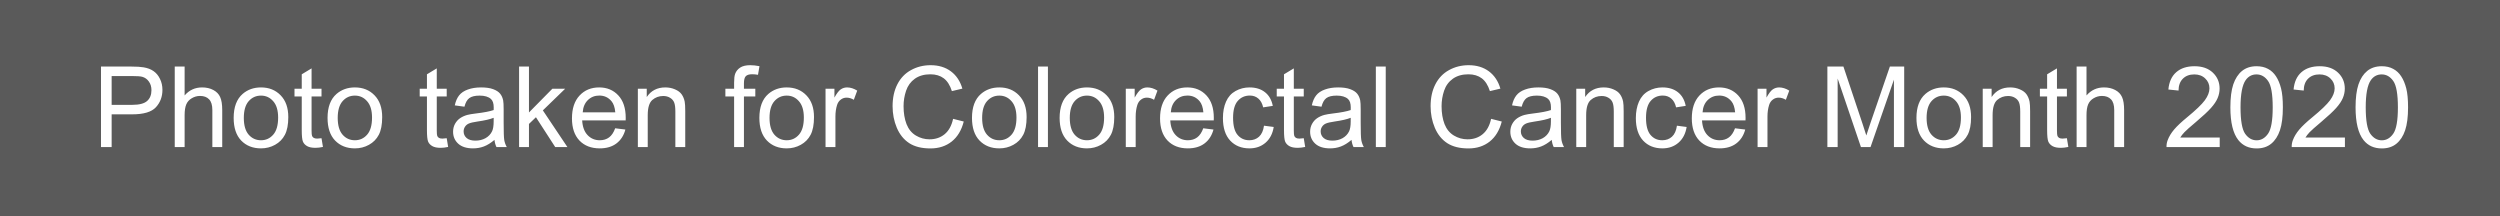
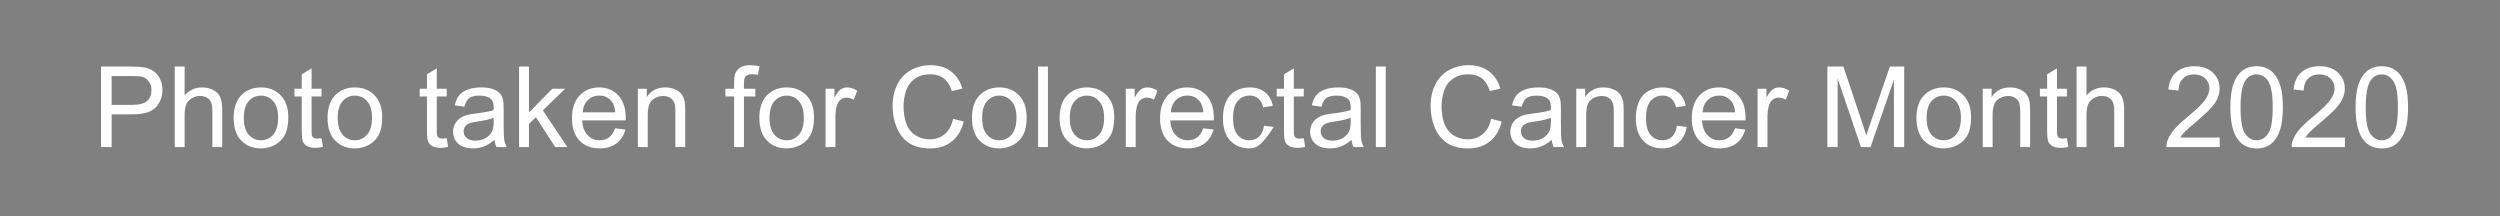
<svg xmlns="http://www.w3.org/2000/svg" width="289" height="25" viewBox="0 0 289 25" fill="none">
  <rect x="0" y="0" width="289" height="25" fill="#808080" stroke="none" />
-   <rect width="289" height="25" fill="black" fill-opacity="0.3" />
-   <path d="M11.675 17V7.694H15.185C15.803 7.694 16.275 7.724 16.601 7.783C17.058 7.859 17.441 8.005 17.75 8.221C18.058 8.433 18.306 8.731 18.492 9.116C18.683 9.501 18.778 9.924 18.778 10.386C18.778 11.177 18.526 11.848 18.023 12.398C17.519 12.944 16.609 13.217 15.293 13.217H12.906V17H11.675ZM12.906 12.119H15.312C16.108 12.119 16.672 11.97 17.007 11.674C17.341 11.378 17.508 10.961 17.508 10.424C17.508 10.034 17.409 9.702 17.21 9.427C17.015 9.148 16.757 8.964 16.436 8.875C16.228 8.82 15.845 8.792 15.287 8.792H12.906V12.119ZM20.2 17V7.694H21.342V11.033C21.875 10.415 22.548 10.106 23.361 10.106C23.86 10.106 24.294 10.206 24.662 10.405C25.03 10.599 25.293 10.87 25.449 11.217C25.61 11.564 25.69 12.068 25.69 12.728V17H24.548V12.728C24.548 12.157 24.423 11.742 24.173 11.484C23.928 11.222 23.579 11.09 23.126 11.09C22.787 11.09 22.468 11.179 22.168 11.357C21.871 11.53 21.66 11.767 21.533 12.068C21.406 12.368 21.342 12.783 21.342 13.312V17H20.2ZM27.011 13.629C27.011 12.381 27.358 11.456 28.052 10.855C28.631 10.356 29.338 10.106 30.172 10.106C31.099 10.106 31.856 10.411 32.444 11.021C33.033 11.626 33.327 12.463 33.327 13.534C33.327 14.402 33.196 15.085 32.933 15.585C32.675 16.08 32.296 16.465 31.797 16.74C31.302 17.015 30.76 17.152 30.172 17.152C29.228 17.152 28.464 16.85 27.88 16.245C27.301 15.639 27.011 14.768 27.011 13.629ZM28.185 13.629C28.185 14.493 28.373 15.14 28.75 15.572C29.127 15.999 29.601 16.213 30.172 16.213C30.739 16.213 31.211 15.997 31.587 15.565C31.964 15.134 32.152 14.476 32.152 13.591C32.152 12.758 31.962 12.127 31.581 11.7C31.204 11.268 30.735 11.052 30.172 11.052C29.601 11.052 29.127 11.266 28.75 11.693C28.373 12.121 28.185 12.766 28.185 13.629ZM37.167 15.978L37.332 16.987C37.01 17.055 36.723 17.089 36.469 17.089C36.054 17.089 35.732 17.023 35.504 16.892C35.275 16.761 35.115 16.59 35.022 16.378C34.928 16.162 34.882 15.711 34.882 15.026V11.148H34.044V10.259H34.882V8.589L36.018 7.904V10.259H37.167V11.148H36.018V15.089C36.018 15.415 36.037 15.625 36.075 15.718C36.117 15.811 36.183 15.885 36.272 15.94C36.365 15.995 36.496 16.023 36.666 16.023C36.792 16.023 36.96 16.008 37.167 15.978ZM37.865 13.629C37.865 12.381 38.212 11.456 38.906 10.855C39.486 10.356 40.193 10.106 41.026 10.106C41.953 10.106 42.711 10.411 43.299 11.021C43.887 11.626 44.181 12.463 44.181 13.534C44.181 14.402 44.05 15.085 43.788 15.585C43.529 16.08 43.151 16.465 42.651 16.74C42.156 17.015 41.615 17.152 41.026 17.152C40.083 17.152 39.319 16.85 38.735 16.245C38.155 15.639 37.865 14.768 37.865 13.629ZM39.04 13.629C39.04 14.493 39.228 15.14 39.605 15.572C39.981 15.999 40.455 16.213 41.026 16.213C41.593 16.213 42.065 15.997 42.442 15.565C42.819 15.134 43.007 14.476 43.007 13.591C43.007 12.758 42.816 12.127 42.435 11.7C42.059 11.268 41.589 11.052 41.026 11.052C40.455 11.052 39.981 11.266 39.605 11.693C39.228 12.121 39.04 12.766 39.04 13.629ZM51.64 15.978L51.805 16.987C51.483 17.055 51.195 17.089 50.941 17.089C50.527 17.089 50.205 17.023 49.977 16.892C49.748 16.761 49.587 16.59 49.494 16.378C49.401 16.162 49.355 15.711 49.355 15.026V11.148H48.517V10.259H49.355V8.589L50.491 7.904V10.259H51.64V11.148H50.491V15.089C50.491 15.415 50.51 15.625 50.548 15.718C50.59 15.811 50.656 15.885 50.745 15.94C50.838 15.995 50.969 16.023 51.138 16.023C51.265 16.023 51.432 16.008 51.64 15.978ZM57.162 16.169C56.739 16.528 56.331 16.782 55.937 16.93C55.548 17.078 55.129 17.152 54.68 17.152C53.94 17.152 53.37 16.973 52.973 16.613C52.575 16.249 52.376 15.786 52.376 15.223C52.376 14.893 52.45 14.592 52.598 14.321C52.751 14.046 52.947 13.826 53.188 13.661C53.434 13.496 53.709 13.371 54.014 13.287C54.238 13.227 54.577 13.17 55.029 13.115C55.952 13.005 56.631 12.874 57.067 12.722C57.071 12.565 57.073 12.466 57.073 12.423C57.073 11.958 56.965 11.63 56.749 11.44C56.458 11.181 56.024 11.052 55.448 11.052C54.911 11.052 54.513 11.148 54.255 11.338C54.001 11.524 53.813 11.856 53.69 12.335L52.573 12.182C52.674 11.704 52.842 11.319 53.074 11.027C53.307 10.731 53.643 10.504 54.084 10.348C54.524 10.187 55.033 10.106 55.613 10.106C56.189 10.106 56.656 10.174 57.016 10.31C57.376 10.445 57.64 10.616 57.81 10.824C57.979 11.027 58.097 11.285 58.165 11.598C58.203 11.793 58.222 12.144 58.222 12.652V14.175C58.222 15.238 58.245 15.91 58.292 16.194C58.343 16.473 58.44 16.742 58.584 17H57.391C57.272 16.763 57.196 16.486 57.162 16.169ZM57.067 13.617C56.652 13.786 56.03 13.93 55.201 14.048C54.731 14.116 54.399 14.192 54.204 14.277C54.009 14.361 53.859 14.486 53.753 14.651C53.648 14.812 53.595 14.992 53.595 15.191C53.595 15.496 53.709 15.749 53.938 15.953C54.17 16.156 54.509 16.257 54.953 16.257C55.393 16.257 55.785 16.162 56.127 15.972C56.47 15.777 56.722 15.512 56.883 15.178C57.005 14.92 57.067 14.539 57.067 14.036V13.617ZM60.006 17V7.694H61.148V13.001L63.852 10.259H65.332L62.754 12.76L65.592 17H64.183L61.955 13.553L61.148 14.328V17H60.006ZM71.114 14.829L72.295 14.975C72.109 15.665 71.764 16.2 71.26 16.581C70.757 16.962 70.113 17.152 69.331 17.152C68.345 17.152 67.562 16.85 66.982 16.245C66.406 15.635 66.119 14.783 66.119 13.687C66.119 12.552 66.411 11.672 66.995 11.046C67.579 10.42 68.336 10.106 69.267 10.106C70.168 10.106 70.905 10.413 71.476 11.027C72.047 11.64 72.333 12.504 72.333 13.617C72.333 13.684 72.331 13.786 72.327 13.921H67.299C67.342 14.662 67.551 15.229 67.928 15.623C68.304 16.016 68.774 16.213 69.337 16.213C69.756 16.213 70.113 16.103 70.41 15.883C70.706 15.663 70.941 15.312 71.114 14.829ZM67.363 12.982H71.127C71.076 12.415 70.932 11.99 70.695 11.706C70.331 11.266 69.859 11.046 69.28 11.046C68.755 11.046 68.313 11.222 67.953 11.573C67.598 11.924 67.401 12.394 67.363 12.982ZM73.736 17V10.259H74.764V11.217C75.259 10.477 75.974 10.106 76.91 10.106C77.316 10.106 77.688 10.181 78.027 10.329C78.37 10.473 78.626 10.663 78.795 10.9C78.964 11.137 79.083 11.418 79.15 11.744C79.193 11.956 79.214 12.326 79.214 12.855V17H78.071V12.899C78.071 12.434 78.027 12.087 77.938 11.858C77.849 11.626 77.69 11.442 77.462 11.306C77.238 11.166 76.973 11.097 76.668 11.097C76.182 11.097 75.761 11.251 75.405 11.56C75.054 11.869 74.878 12.455 74.878 13.318V17H73.736ZM84.863 17V11.148H83.854V10.259H84.863V9.541C84.863 9.089 84.903 8.752 84.984 8.532C85.094 8.236 85.287 7.997 85.561 7.815C85.841 7.629 86.23 7.536 86.73 7.536C87.051 7.536 87.407 7.574 87.796 7.65L87.624 8.646C87.388 8.604 87.163 8.583 86.952 8.583C86.605 8.583 86.359 8.657 86.215 8.805C86.072 8.953 85.999 9.23 85.999 9.637V10.259H87.314V11.148H85.999V17H84.863ZM87.783 13.629C87.783 12.381 88.13 11.456 88.824 10.855C89.404 10.356 90.111 10.106 90.944 10.106C91.871 10.106 92.629 10.411 93.217 11.021C93.805 11.626 94.099 12.463 94.099 13.534C94.099 14.402 93.968 15.085 93.706 15.585C93.447 16.08 93.069 16.465 92.569 16.74C92.074 17.015 91.533 17.152 90.944 17.152C90.001 17.152 89.237 16.85 88.653 16.245C88.073 15.639 87.783 14.768 87.783 13.629ZM88.957 13.629C88.957 14.493 89.146 15.14 89.522 15.572C89.899 15.999 90.373 16.213 90.944 16.213C91.511 16.213 91.983 15.997 92.36 15.565C92.737 15.134 92.925 14.476 92.925 13.591C92.925 12.758 92.734 12.127 92.353 11.7C91.977 11.268 91.507 11.052 90.944 11.052C90.373 11.052 89.899 11.266 89.522 11.693C89.146 12.121 88.957 12.766 88.957 13.629ZM95.432 17V10.259H96.46V11.281C96.723 10.803 96.964 10.487 97.184 10.335C97.408 10.183 97.654 10.106 97.92 10.106C98.305 10.106 98.697 10.229 99.095 10.475L98.701 11.535C98.422 11.37 98.143 11.287 97.863 11.287C97.614 11.287 97.389 11.363 97.19 11.516C96.992 11.664 96.85 11.871 96.765 12.138C96.638 12.544 96.575 12.988 96.575 13.471V17H95.432ZM110.178 13.737L111.409 14.048C111.151 15.06 110.686 15.832 110.013 16.365C109.344 16.894 108.525 17.159 107.556 17.159C106.553 17.159 105.736 16.956 105.106 16.549C104.48 16.139 104.001 15.546 103.671 14.772C103.346 13.998 103.183 13.166 103.183 12.277C103.183 11.308 103.367 10.464 103.735 9.745C104.107 9.021 104.634 8.473 105.315 8.101C106.001 7.724 106.754 7.536 107.575 7.536C108.506 7.536 109.289 7.773 109.924 8.247C110.559 8.721 111.001 9.387 111.25 10.246L110.038 10.532C109.822 9.855 109.509 9.362 109.099 9.053C108.688 8.744 108.172 8.589 107.55 8.589C106.835 8.589 106.236 8.761 105.753 9.104C105.275 9.446 104.939 9.908 104.744 10.487C104.549 11.063 104.452 11.657 104.452 12.271C104.452 13.062 104.566 13.754 104.795 14.347C105.028 14.935 105.387 15.375 105.874 15.667C106.361 15.959 106.888 16.105 107.455 16.105C108.144 16.105 108.728 15.906 109.207 15.508C109.685 15.111 110.008 14.52 110.178 13.737ZM112.361 13.629C112.361 12.381 112.708 11.456 113.402 10.855C113.982 10.356 114.689 10.106 115.522 10.106C116.449 10.106 117.207 10.411 117.795 11.021C118.383 11.626 118.677 12.463 118.677 13.534C118.677 14.402 118.546 15.085 118.284 15.585C118.026 16.08 117.647 16.465 117.147 16.74C116.652 17.015 116.111 17.152 115.522 17.152C114.579 17.152 113.815 16.85 113.231 16.245C112.651 15.639 112.361 14.768 112.361 13.629ZM113.536 13.629C113.536 14.493 113.724 15.14 114.101 15.572C114.477 15.999 114.951 16.213 115.522 16.213C116.09 16.213 116.561 15.997 116.938 15.565C117.315 15.134 117.503 14.476 117.503 13.591C117.503 12.758 117.312 12.127 116.932 11.7C116.555 11.268 116.085 11.052 115.522 11.052C114.951 11.052 114.477 11.266 114.101 11.693C113.724 12.121 113.536 12.766 113.536 13.629ZM119.998 17V7.694H121.14V17H119.998ZM122.492 13.629C122.492 12.381 122.839 11.456 123.533 10.855C124.113 10.356 124.82 10.106 125.653 10.106C126.58 10.106 127.338 10.411 127.926 11.021C128.514 11.626 128.808 12.463 128.808 13.534C128.808 14.402 128.677 15.085 128.415 15.585C128.156 16.08 127.778 16.465 127.278 16.74C126.783 17.015 126.242 17.152 125.653 17.152C124.71 17.152 123.946 16.85 123.362 16.245C122.782 15.639 122.492 14.768 122.492 13.629ZM123.667 13.629C123.667 14.493 123.855 15.14 124.231 15.572C124.608 15.999 125.082 16.213 125.653 16.213C126.22 16.213 126.692 15.997 127.069 15.565C127.445 15.134 127.634 14.476 127.634 13.591C127.634 12.758 127.443 12.127 127.062 11.7C126.686 11.268 126.216 11.052 125.653 11.052C125.082 11.052 124.608 11.266 124.231 11.693C123.855 12.121 123.667 12.766 123.667 13.629ZM130.141 17V10.259H131.169V11.281C131.432 10.803 131.673 10.487 131.893 10.335C132.117 10.183 132.363 10.106 132.629 10.106C133.014 10.106 133.406 10.229 133.804 10.475L133.41 11.535C133.131 11.37 132.852 11.287 132.572 11.287C132.323 11.287 132.098 11.363 131.899 11.516C131.701 11.664 131.559 11.871 131.474 12.138C131.347 12.544 131.284 12.988 131.284 13.471V17H130.141ZM139.098 14.829L140.278 14.975C140.092 15.665 139.747 16.2 139.244 16.581C138.74 16.962 138.097 17.152 137.314 17.152C136.328 17.152 135.545 16.85 134.965 16.245C134.39 15.635 134.102 14.783 134.102 13.687C134.102 12.552 134.394 11.672 134.978 11.046C135.562 10.42 136.319 10.106 137.25 10.106C138.152 10.106 138.888 10.413 139.459 11.027C140.031 11.64 140.316 12.504 140.316 13.617C140.316 13.684 140.314 13.786 140.31 13.921H135.283C135.325 14.662 135.535 15.229 135.911 15.623C136.288 16.016 136.757 16.213 137.32 16.213C137.739 16.213 138.097 16.103 138.393 15.883C138.689 15.663 138.924 15.312 139.098 14.829ZM135.346 12.982H139.11C139.06 12.415 138.916 11.99 138.679 11.706C138.315 11.266 137.843 11.046 137.263 11.046C136.738 11.046 136.296 11.222 135.937 11.573C135.581 11.924 135.384 12.394 135.346 12.982ZM146.118 14.531L147.242 14.677C147.119 15.451 146.804 16.058 146.296 16.498C145.792 16.934 145.172 17.152 144.436 17.152C143.514 17.152 142.771 16.852 142.208 16.251C141.649 15.646 141.37 14.78 141.37 13.655C141.37 12.927 141.491 12.29 141.732 11.744C141.973 11.198 142.339 10.79 142.83 10.519C143.325 10.244 143.863 10.106 144.442 10.106C145.174 10.106 145.773 10.293 146.239 10.665C146.704 11.033 147.003 11.558 147.134 12.239L146.023 12.411C145.917 11.958 145.729 11.617 145.458 11.389C145.191 11.16 144.868 11.046 144.487 11.046C143.911 11.046 143.444 11.253 143.084 11.668C142.724 12.079 142.544 12.73 142.544 13.623C142.544 14.529 142.718 15.187 143.065 15.597C143.412 16.008 143.865 16.213 144.423 16.213C144.872 16.213 145.246 16.075 145.547 15.8C145.847 15.525 146.038 15.102 146.118 14.531ZM150.714 15.978L150.879 16.987C150.557 17.055 150.27 17.089 150.016 17.089C149.601 17.089 149.279 17.023 149.051 16.892C148.822 16.761 148.661 16.59 148.568 16.378C148.475 16.162 148.429 15.711 148.429 15.026V11.148H147.591V10.259H148.429V8.589L149.565 7.904V10.259H150.714V11.148H149.565V15.089C149.565 15.415 149.584 15.625 149.622 15.718C149.664 15.811 149.73 15.885 149.819 15.94C149.912 15.995 150.043 16.023 150.212 16.023C150.339 16.023 150.507 16.008 150.714 15.978ZM156.236 16.169C155.813 16.528 155.405 16.782 155.011 16.93C154.622 17.078 154.203 17.152 153.754 17.152C153.014 17.152 152.445 16.973 152.047 16.613C151.649 16.249 151.45 15.786 151.45 15.223C151.45 14.893 151.524 14.592 151.672 14.321C151.825 14.046 152.021 13.826 152.263 13.661C152.508 13.496 152.783 13.371 153.088 13.287C153.312 13.227 153.651 13.17 154.104 13.115C155.026 13.005 155.705 12.874 156.141 12.722C156.145 12.565 156.147 12.466 156.147 12.423C156.147 11.958 156.04 11.63 155.824 11.44C155.532 11.181 155.098 11.052 154.522 11.052C153.985 11.052 153.587 11.148 153.329 11.338C153.075 11.524 152.887 11.856 152.764 12.335L151.647 12.182C151.749 11.704 151.916 11.319 152.148 11.027C152.381 10.731 152.718 10.504 153.158 10.348C153.598 10.187 154.108 10.106 154.688 10.106C155.263 10.106 155.731 10.174 156.09 10.31C156.45 10.445 156.715 10.616 156.884 10.824C157.053 11.027 157.172 11.285 157.239 11.598C157.277 11.793 157.296 12.144 157.296 12.652V14.175C157.296 15.238 157.32 15.91 157.366 16.194C157.417 16.473 157.514 16.742 157.658 17H156.465C156.346 16.763 156.27 16.486 156.236 16.169ZM156.141 13.617C155.726 13.786 155.104 13.93 154.275 14.048C153.805 14.116 153.473 14.192 153.278 14.277C153.084 14.361 152.933 14.486 152.828 14.651C152.722 14.812 152.669 14.992 152.669 15.191C152.669 15.496 152.783 15.749 153.012 15.953C153.244 16.156 153.583 16.257 154.027 16.257C154.467 16.257 154.859 16.162 155.202 15.972C155.544 15.777 155.796 15.512 155.957 15.178C156.08 14.92 156.141 14.539 156.141 14.036V13.617ZM159.048 17V7.694H160.191V17H159.048ZM172.372 13.737L173.604 14.048C173.345 15.06 172.88 15.832 172.207 16.365C171.538 16.894 170.72 17.159 169.75 17.159C168.748 17.159 167.931 16.956 167.3 16.549C166.674 16.139 166.196 15.546 165.866 14.772C165.54 13.998 165.377 13.166 165.377 12.277C165.377 11.308 165.561 10.464 165.929 9.745C166.302 9.021 166.828 8.473 167.51 8.101C168.195 7.724 168.949 7.536 169.77 7.536C170.701 7.536 171.483 7.773 172.118 8.247C172.753 8.721 173.195 9.387 173.445 10.246L172.232 10.532C172.017 9.855 171.703 9.362 171.293 9.053C170.882 8.744 170.366 8.589 169.744 8.589C169.029 8.589 168.43 8.761 167.948 9.104C167.47 9.446 167.133 9.908 166.938 10.487C166.744 11.063 166.646 11.657 166.646 12.271C166.646 13.062 166.761 13.754 166.989 14.347C167.222 14.935 167.582 15.375 168.068 15.667C168.555 15.959 169.082 16.105 169.649 16.105C170.339 16.105 170.923 15.906 171.401 15.508C171.879 15.111 172.203 14.52 172.372 13.737ZM179.38 16.169C178.957 16.528 178.548 16.782 178.155 16.93C177.765 17.078 177.347 17.152 176.898 17.152C176.157 17.152 175.588 16.973 175.19 16.613C174.793 16.249 174.594 15.786 174.594 15.223C174.594 14.893 174.668 14.592 174.816 14.321C174.968 14.046 175.165 13.826 175.406 13.661C175.652 13.496 175.927 13.371 176.231 13.287C176.456 13.227 176.794 13.17 177.247 13.115C178.17 13.005 178.849 12.874 179.285 12.722C179.289 12.565 179.291 12.466 179.291 12.423C179.291 11.958 179.183 11.63 178.967 11.44C178.675 11.181 178.242 11.052 177.666 11.052C177.129 11.052 176.731 11.148 176.473 11.338C176.219 11.524 176.03 11.856 175.908 12.335L174.791 12.182C174.892 11.704 175.059 11.319 175.292 11.027C175.525 10.731 175.861 10.504 176.301 10.348C176.741 10.187 177.251 10.106 177.831 10.106C178.407 10.106 178.874 10.174 179.234 10.31C179.594 10.445 179.858 10.616 180.027 10.824C180.197 11.027 180.315 11.285 180.383 11.598C180.421 11.793 180.44 12.144 180.44 12.652V14.175C180.44 15.238 180.463 15.91 180.51 16.194C180.561 16.473 180.658 16.742 180.802 17H179.608C179.49 16.763 179.414 16.486 179.38 16.169ZM179.285 13.617C178.87 13.786 178.248 13.93 177.418 14.048C176.949 14.116 176.617 14.192 176.422 14.277C176.227 14.361 176.077 14.486 175.971 14.651C175.865 14.812 175.812 14.992 175.812 15.191C175.812 15.496 175.927 15.749 176.155 15.953C176.388 16.156 176.727 16.257 177.171 16.257C177.611 16.257 178.002 16.162 178.345 15.972C178.688 15.777 178.94 15.512 179.101 15.178C179.223 14.92 179.285 14.539 179.285 14.036V13.617ZM182.217 17V10.259H183.246V11.217C183.741 10.477 184.456 10.106 185.391 10.106C185.797 10.106 186.17 10.181 186.508 10.329C186.851 10.473 187.107 10.663 187.276 10.9C187.446 11.137 187.564 11.418 187.632 11.744C187.674 11.956 187.695 12.326 187.695 12.855V17H186.553V12.899C186.553 12.434 186.508 12.087 186.419 11.858C186.331 11.626 186.172 11.442 185.943 11.306C185.719 11.166 185.455 11.097 185.15 11.097C184.663 11.097 184.242 11.251 183.887 11.56C183.535 11.869 183.36 12.455 183.36 13.318V17H182.217ZM193.853 14.531L194.976 14.677C194.853 15.451 194.538 16.058 194.03 16.498C193.527 16.934 192.907 17.152 192.17 17.152C191.248 17.152 190.505 16.852 189.942 16.251C189.384 15.646 189.104 14.78 189.104 13.655C189.104 12.927 189.225 12.29 189.466 11.744C189.708 11.198 190.074 10.79 190.564 10.519C191.06 10.244 191.597 10.106 192.177 10.106C192.909 10.106 193.508 10.293 193.973 10.665C194.439 11.033 194.737 11.558 194.868 12.239L193.757 12.411C193.652 11.958 193.463 11.617 193.192 11.389C192.926 11.16 192.602 11.046 192.221 11.046C191.646 11.046 191.178 11.253 190.818 11.668C190.459 12.079 190.279 12.73 190.279 13.623C190.279 14.529 190.452 15.187 190.799 15.597C191.146 16.008 191.599 16.213 192.158 16.213C192.606 16.213 192.981 16.075 193.281 15.8C193.582 15.525 193.772 15.102 193.853 14.531ZM200.568 14.829L201.749 14.975C201.563 15.665 201.218 16.2 200.714 16.581C200.211 16.962 199.568 17.152 198.785 17.152C197.799 17.152 197.016 16.85 196.436 16.245C195.861 15.635 195.573 14.783 195.573 13.687C195.573 12.552 195.865 11.672 196.449 11.046C197.033 10.42 197.79 10.106 198.721 10.106C199.623 10.106 200.359 10.413 200.93 11.027C201.501 11.64 201.787 12.504 201.787 13.617C201.787 13.684 201.785 13.786 201.781 13.921H196.753C196.796 14.662 197.005 15.229 197.382 15.623C197.758 16.016 198.228 16.213 198.791 16.213C199.21 16.213 199.568 16.103 199.864 15.883C200.16 15.663 200.395 15.312 200.568 14.829ZM196.817 12.982H200.581C200.53 12.415 200.386 11.99 200.149 11.706C199.785 11.266 199.314 11.046 198.734 11.046C198.209 11.046 197.767 11.222 197.407 11.573C197.052 11.924 196.855 12.394 196.817 12.982ZM203.177 17V10.259H204.206V11.281C204.468 10.803 204.709 10.487 204.929 10.335C205.153 10.183 205.399 10.106 205.666 10.106C206.051 10.106 206.442 10.229 206.84 10.475L206.446 11.535C206.167 11.37 205.888 11.287 205.608 11.287C205.359 11.287 205.134 11.363 204.936 11.516C204.737 11.664 204.595 11.871 204.51 12.138C204.383 12.544 204.32 12.988 204.32 13.471V17H203.177ZM211.245 17V7.694H213.099L215.301 14.283C215.504 14.897 215.653 15.356 215.746 15.661C215.851 15.322 216.016 14.825 216.241 14.169L218.469 7.694H220.125V17H218.938V9.211L216.234 17H215.124L212.432 9.078V17H211.245ZM221.541 13.629C221.541 12.381 221.888 11.456 222.582 10.855C223.162 10.356 223.868 10.106 224.702 10.106C225.629 10.106 226.386 10.411 226.975 11.021C227.563 11.626 227.857 12.463 227.857 13.534C227.857 14.402 227.726 15.085 227.463 15.585C227.205 16.08 226.826 16.465 226.327 16.74C225.832 17.015 225.29 17.152 224.702 17.152C223.758 17.152 222.995 16.85 222.411 16.245C221.831 15.639 221.541 14.768 221.541 13.629ZM222.715 13.629C222.715 14.493 222.904 15.14 223.28 15.572C223.657 15.999 224.131 16.213 224.702 16.213C225.269 16.213 225.741 15.997 226.118 15.565C226.494 15.134 226.683 14.476 226.683 13.591C226.683 12.758 226.492 12.127 226.111 11.7C225.735 11.268 225.265 11.052 224.702 11.052C224.131 11.052 223.657 11.266 223.28 11.693C222.904 12.121 222.715 12.766 222.715 13.629ZM229.203 17V10.259H230.231V11.217C230.726 10.477 231.441 10.106 232.376 10.106C232.783 10.106 233.155 10.181 233.494 10.329C233.836 10.473 234.092 10.663 234.262 10.9C234.431 11.137 234.549 11.418 234.617 11.744C234.66 11.956 234.681 12.326 234.681 12.855V17H233.538V12.899C233.538 12.434 233.494 12.087 233.405 11.858C233.316 11.626 233.157 11.442 232.929 11.306C232.704 11.166 232.44 11.097 232.135 11.097C231.649 11.097 231.228 11.251 230.872 11.56C230.521 11.869 230.345 12.455 230.345 13.318V17H229.203ZM238.934 15.978L239.099 16.987C238.777 17.055 238.489 17.089 238.235 17.089C237.821 17.089 237.499 17.023 237.271 16.892C237.042 16.761 236.881 16.59 236.788 16.378C236.695 16.162 236.648 15.711 236.648 15.026V11.148H235.811V10.259H236.648V8.589L237.785 7.904V10.259H238.934V11.148H237.785V15.089C237.785 15.415 237.804 15.625 237.842 15.718C237.884 15.811 237.95 15.885 238.039 15.94C238.132 15.995 238.263 16.023 238.432 16.023C238.559 16.023 238.726 16.008 238.934 15.978ZM240.057 17V7.694H241.2V11.033C241.733 10.415 242.406 10.106 243.218 10.106C243.718 10.106 244.151 10.206 244.52 10.405C244.888 10.599 245.15 10.87 245.307 11.217C245.467 11.564 245.548 12.068 245.548 12.728V17H244.405V12.728C244.405 12.157 244.28 11.742 244.031 11.484C243.785 11.222 243.436 11.09 242.983 11.09C242.645 11.09 242.325 11.179 242.025 11.357C241.729 11.53 241.517 11.767 241.39 12.068C241.263 12.368 241.2 12.783 241.2 13.312V17H240.057ZM256.599 15.902V17H250.448C250.44 16.725 250.484 16.46 250.582 16.206C250.738 15.788 250.988 15.375 251.331 14.969C251.678 14.562 252.177 14.093 252.829 13.56C253.84 12.73 254.523 12.074 254.879 11.592C255.234 11.105 255.412 10.646 255.412 10.214C255.412 9.762 255.249 9.381 254.923 9.072C254.602 8.759 254.181 8.602 253.66 8.602C253.11 8.602 252.67 8.767 252.34 9.097C252.01 9.427 251.843 9.884 251.838 10.468L250.664 10.348C250.744 9.472 251.047 8.805 251.572 8.348C252.097 7.887 252.801 7.656 253.686 7.656C254.578 7.656 255.285 7.904 255.806 8.399C256.326 8.894 256.586 9.508 256.586 10.24C256.586 10.612 256.51 10.978 256.358 11.338C256.206 11.698 255.952 12.076 255.596 12.474C255.245 12.872 254.659 13.418 253.838 14.112C253.152 14.687 252.712 15.079 252.518 15.286C252.323 15.489 252.162 15.694 252.035 15.902H256.599ZM257.831 12.411C257.831 11.31 257.943 10.426 258.167 9.757C258.396 9.084 258.732 8.566 259.176 8.202C259.625 7.838 260.188 7.656 260.865 7.656C261.364 7.656 261.802 7.758 262.179 7.961C262.555 8.16 262.866 8.45 263.112 8.831C263.357 9.207 263.55 9.668 263.689 10.214C263.829 10.756 263.899 11.488 263.899 12.411C263.899 13.502 263.787 14.385 263.562 15.058C263.338 15.726 263.002 16.245 262.553 16.613C262.109 16.977 261.546 17.159 260.865 17.159C259.968 17.159 259.263 16.837 258.751 16.194C258.137 15.419 257.831 14.158 257.831 12.411ZM259.005 12.411C259.005 13.938 259.183 14.956 259.538 15.464C259.898 15.967 260.34 16.219 260.865 16.219C261.389 16.219 261.83 15.965 262.185 15.457C262.545 14.95 262.725 13.934 262.725 12.411C262.725 10.879 262.545 9.861 262.185 9.357C261.83 8.854 261.385 8.602 260.852 8.602C260.327 8.602 259.908 8.824 259.595 9.269C259.202 9.836 259.005 10.883 259.005 12.411ZM271.072 15.902V17H264.921C264.912 16.725 264.957 16.46 265.054 16.206C265.211 15.788 265.46 15.375 265.803 14.969C266.15 14.562 266.65 14.093 267.301 13.56C268.313 12.73 268.996 12.074 269.352 11.592C269.707 11.105 269.885 10.646 269.885 10.214C269.885 9.762 269.722 9.381 269.396 9.072C269.074 8.759 268.653 8.602 268.133 8.602C267.583 8.602 267.143 8.767 266.812 9.097C266.482 9.427 266.315 9.884 266.311 10.468L265.137 10.348C265.217 9.472 265.52 8.805 266.044 8.348C266.569 7.887 267.274 7.656 268.158 7.656C269.051 7.656 269.758 7.904 270.278 8.399C270.799 8.894 271.059 9.508 271.059 10.24C271.059 10.612 270.983 10.978 270.831 11.338C270.678 11.698 270.424 12.076 270.069 12.474C269.718 12.872 269.132 13.418 268.311 14.112C267.625 14.687 267.185 15.079 266.99 15.286C266.796 15.489 266.635 15.694 266.508 15.902H271.072ZM272.303 12.411C272.303 11.31 272.415 10.426 272.64 9.757C272.868 9.084 273.205 8.566 273.649 8.202C274.097 7.838 274.66 7.656 275.337 7.656C275.837 7.656 276.275 7.758 276.651 7.961C277.028 8.16 277.339 8.45 277.584 8.831C277.83 9.207 278.022 9.668 278.162 10.214C278.302 10.756 278.372 11.488 278.372 12.411C278.372 13.502 278.259 14.385 278.035 15.058C277.811 15.726 277.474 16.245 277.026 16.613C276.582 16.977 276.019 17.159 275.337 17.159C274.44 17.159 273.736 16.837 273.224 16.194C272.61 15.419 272.303 14.158 272.303 12.411ZM273.478 12.411C273.478 13.938 273.655 14.956 274.011 15.464C274.37 15.967 274.813 16.219 275.337 16.219C275.862 16.219 276.302 15.965 276.658 15.457C277.017 14.95 277.197 13.934 277.197 12.411C277.197 10.879 277.017 9.861 276.658 9.357C276.302 8.854 275.858 8.602 275.325 8.602C274.8 8.602 274.381 8.824 274.068 9.269C273.674 9.836 273.478 10.883 273.478 12.411Z" fill="white" />
+   <path d="M11.675 17V7.694H15.185C15.803 7.694 16.275 7.724 16.601 7.783C17.058 7.859 17.441 8.005 17.75 8.221C18.058 8.433 18.306 8.731 18.492 9.116C18.683 9.501 18.778 9.924 18.778 10.386C18.778 11.177 18.526 11.848 18.023 12.398C17.519 12.944 16.609 13.217 15.293 13.217H12.906V17H11.675ZM12.906 12.119H15.312C16.108 12.119 16.672 11.97 17.007 11.674C17.341 11.378 17.508 10.961 17.508 10.424C17.508 10.034 17.409 9.702 17.21 9.427C17.015 9.148 16.757 8.964 16.436 8.875C16.228 8.82 15.845 8.792 15.287 8.792H12.906V12.119ZM20.2 17V7.694H21.342V11.033C21.875 10.415 22.548 10.106 23.361 10.106C23.86 10.106 24.294 10.206 24.662 10.405C25.03 10.599 25.293 10.87 25.449 11.217C25.61 11.564 25.69 12.068 25.69 12.728V17H24.548V12.728C24.548 12.157 24.423 11.742 24.173 11.484C23.928 11.222 23.579 11.09 23.126 11.09C22.787 11.09 22.468 11.179 22.168 11.357C21.871 11.53 21.66 11.767 21.533 12.068C21.406 12.368 21.342 12.783 21.342 13.312V17H20.2ZM27.011 13.629C27.011 12.381 27.358 11.456 28.052 10.855C28.631 10.356 29.338 10.106 30.172 10.106C31.099 10.106 31.856 10.411 32.444 11.021C33.033 11.626 33.327 12.463 33.327 13.534C33.327 14.402 33.196 15.085 32.933 15.585C32.675 16.08 32.296 16.465 31.797 16.74C31.302 17.015 30.76 17.152 30.172 17.152C29.228 17.152 28.464 16.85 27.88 16.245C27.301 15.639 27.011 14.768 27.011 13.629ZM28.185 13.629C28.185 14.493 28.373 15.14 28.75 15.572C29.127 15.999 29.601 16.213 30.172 16.213C30.739 16.213 31.211 15.997 31.587 15.565C31.964 15.134 32.152 14.476 32.152 13.591C32.152 12.758 31.962 12.127 31.581 11.7C31.204 11.268 30.735 11.052 30.172 11.052C29.601 11.052 29.127 11.266 28.75 11.693C28.373 12.121 28.185 12.766 28.185 13.629ZM37.167 15.978L37.332 16.987C37.01 17.055 36.723 17.089 36.469 17.089C36.054 17.089 35.732 17.023 35.504 16.892C35.275 16.761 35.115 16.59 35.022 16.378C34.928 16.162 34.882 15.711 34.882 15.026V11.148H34.044V10.259H34.882V8.589L36.018 7.904V10.259H37.167V11.148H36.018V15.089C36.018 15.415 36.037 15.625 36.075 15.718C36.117 15.811 36.183 15.885 36.272 15.94C36.365 15.995 36.496 16.023 36.666 16.023C36.792 16.023 36.96 16.008 37.167 15.978ZM37.865 13.629C37.865 12.381 38.212 11.456 38.906 10.855C39.486 10.356 40.193 10.106 41.026 10.106C41.953 10.106 42.711 10.411 43.299 11.021C43.887 11.626 44.181 12.463 44.181 13.534C44.181 14.402 44.05 15.085 43.788 15.585C43.529 16.08 43.151 16.465 42.651 16.74C42.156 17.015 41.615 17.152 41.026 17.152C40.083 17.152 39.319 16.85 38.735 16.245C38.155 15.639 37.865 14.768 37.865 13.629ZM39.04 13.629C39.04 14.493 39.228 15.14 39.605 15.572C39.981 15.999 40.455 16.213 41.026 16.213C41.593 16.213 42.065 15.997 42.442 15.565C42.819 15.134 43.007 14.476 43.007 13.591C43.007 12.758 42.816 12.127 42.435 11.7C42.059 11.268 41.589 11.052 41.026 11.052C40.455 11.052 39.981 11.266 39.605 11.693C39.228 12.121 39.04 12.766 39.04 13.629ZM51.64 15.978L51.805 16.987C51.483 17.055 51.195 17.089 50.941 17.089C50.527 17.089 50.205 17.023 49.977 16.892C49.748 16.761 49.587 16.59 49.494 16.378C49.401 16.162 49.355 15.711 49.355 15.026V11.148H48.517V10.259H49.355V8.589L50.491 7.904V10.259H51.64V11.148H50.491V15.089C50.491 15.415 50.51 15.625 50.548 15.718C50.59 15.811 50.656 15.885 50.745 15.94C50.838 15.995 50.969 16.023 51.138 16.023C51.265 16.023 51.432 16.008 51.64 15.978ZM57.162 16.169C56.739 16.528 56.331 16.782 55.937 16.93C55.548 17.078 55.129 17.152 54.68 17.152C53.94 17.152 53.37 16.973 52.973 16.613C52.575 16.249 52.376 15.786 52.376 15.223C52.376 14.893 52.45 14.592 52.598 14.321C52.751 14.046 52.947 13.826 53.188 13.661C53.434 13.496 53.709 13.371 54.014 13.287C54.238 13.227 54.577 13.17 55.029 13.115C55.952 13.005 56.631 12.874 57.067 12.722C57.071 12.565 57.073 12.466 57.073 12.423C57.073 11.958 56.965 11.63 56.749 11.44C56.458 11.181 56.024 11.052 55.448 11.052C54.911 11.052 54.513 11.148 54.255 11.338C54.001 11.524 53.813 11.856 53.69 12.335L52.573 12.182C52.674 11.704 52.842 11.319 53.074 11.027C53.307 10.731 53.643 10.504 54.084 10.348C54.524 10.187 55.033 10.106 55.613 10.106C56.189 10.106 56.656 10.174 57.016 10.31C57.376 10.445 57.64 10.616 57.81 10.824C57.979 11.027 58.097 11.285 58.165 11.598C58.203 11.793 58.222 12.144 58.222 12.652V14.175C58.222 15.238 58.245 15.91 58.292 16.194C58.343 16.473 58.44 16.742 58.584 17H57.391C57.272 16.763 57.196 16.486 57.162 16.169ZM57.067 13.617C56.652 13.786 56.03 13.93 55.201 14.048C54.731 14.116 54.399 14.192 54.204 14.277C54.009 14.361 53.859 14.486 53.753 14.651C53.648 14.812 53.595 14.992 53.595 15.191C53.595 15.496 53.709 15.749 53.938 15.953C54.17 16.156 54.509 16.257 54.953 16.257C55.393 16.257 55.785 16.162 56.127 15.972C56.47 15.777 56.722 15.512 56.883 15.178C57.005 14.92 57.067 14.539 57.067 14.036V13.617ZM60.006 17V7.694H61.148V13.001L63.852 10.259H65.332L62.754 12.76L65.592 17H64.183L61.955 13.553L61.148 14.328V17H60.006ZM71.114 14.829L72.295 14.975C72.109 15.665 71.764 16.2 71.26 16.581C70.757 16.962 70.113 17.152 69.331 17.152C68.345 17.152 67.562 16.85 66.982 16.245C66.406 15.635 66.119 14.783 66.119 13.687C66.119 12.552 66.411 11.672 66.995 11.046C67.579 10.42 68.336 10.106 69.267 10.106C70.168 10.106 70.905 10.413 71.476 11.027C72.047 11.64 72.333 12.504 72.333 13.617C72.333 13.684 72.331 13.786 72.327 13.921H67.299C67.342 14.662 67.551 15.229 67.928 15.623C68.304 16.016 68.774 16.213 69.337 16.213C69.756 16.213 70.113 16.103 70.41 15.883C70.706 15.663 70.941 15.312 71.114 14.829ZM67.363 12.982H71.127C71.076 12.415 70.932 11.99 70.695 11.706C70.331 11.266 69.859 11.046 69.28 11.046C68.755 11.046 68.313 11.222 67.953 11.573C67.598 11.924 67.401 12.394 67.363 12.982ZM73.736 17V10.259H74.764V11.217C75.259 10.477 75.974 10.106 76.91 10.106C77.316 10.106 77.688 10.181 78.027 10.329C78.37 10.473 78.626 10.663 78.795 10.9C78.964 11.137 79.083 11.418 79.15 11.744C79.193 11.956 79.214 12.326 79.214 12.855V17H78.071V12.899C78.071 12.434 78.027 12.087 77.938 11.858C77.849 11.626 77.69 11.442 77.462 11.306C77.238 11.166 76.973 11.097 76.668 11.097C76.182 11.097 75.761 11.251 75.405 11.56C75.054 11.869 74.878 12.455 74.878 13.318V17H73.736ZM84.863 17V11.148H83.854V10.259H84.863V9.541C84.863 9.089 84.903 8.752 84.984 8.532C85.094 8.236 85.287 7.997 85.561 7.815C85.841 7.629 86.23 7.536 86.73 7.536C87.051 7.536 87.407 7.574 87.796 7.65L87.624 8.646C87.388 8.604 87.163 8.583 86.952 8.583C86.605 8.583 86.359 8.657 86.215 8.805C86.072 8.953 85.999 9.23 85.999 9.637V10.259H87.314V11.148H85.999V17H84.863ZM87.783 13.629C87.783 12.381 88.13 11.456 88.824 10.855C89.404 10.356 90.111 10.106 90.944 10.106C91.871 10.106 92.629 10.411 93.217 11.021C93.805 11.626 94.099 12.463 94.099 13.534C94.099 14.402 93.968 15.085 93.706 15.585C93.447 16.08 93.069 16.465 92.569 16.74C92.074 17.015 91.533 17.152 90.944 17.152C90.001 17.152 89.237 16.85 88.653 16.245C88.073 15.639 87.783 14.768 87.783 13.629ZM88.957 13.629C88.957 14.493 89.146 15.14 89.522 15.572C89.899 15.999 90.373 16.213 90.944 16.213C91.511 16.213 91.983 15.997 92.36 15.565C92.737 15.134 92.925 14.476 92.925 13.591C92.925 12.758 92.734 12.127 92.353 11.7C91.977 11.268 91.507 11.052 90.944 11.052C90.373 11.052 89.899 11.266 89.522 11.693C89.146 12.121 88.957 12.766 88.957 13.629ZM95.432 17V10.259H96.46V11.281C96.723 10.803 96.964 10.487 97.184 10.335C97.408 10.183 97.654 10.106 97.92 10.106C98.305 10.106 98.697 10.229 99.095 10.475L98.701 11.535C98.422 11.37 98.143 11.287 97.863 11.287C97.614 11.287 97.389 11.363 97.19 11.516C96.992 11.664 96.85 11.871 96.765 12.138C96.638 12.544 96.575 12.988 96.575 13.471V17H95.432ZM110.178 13.737L111.409 14.048C111.151 15.06 110.686 15.832 110.013 16.365C109.344 16.894 108.525 17.159 107.556 17.159C106.553 17.159 105.736 16.956 105.106 16.549C104.48 16.139 104.001 15.546 103.671 14.772C103.346 13.998 103.183 13.166 103.183 12.277C103.183 11.308 103.367 10.464 103.735 9.745C104.107 9.021 104.634 8.473 105.315 8.101C106.001 7.724 106.754 7.536 107.575 7.536C108.506 7.536 109.289 7.773 109.924 8.247C110.559 8.721 111.001 9.387 111.25 10.246L110.038 10.532C109.822 9.855 109.509 9.362 109.099 9.053C108.688 8.744 108.172 8.589 107.55 8.589C106.835 8.589 106.236 8.761 105.753 9.104C105.275 9.446 104.939 9.908 104.744 10.487C104.549 11.063 104.452 11.657 104.452 12.271C104.452 13.062 104.566 13.754 104.795 14.347C105.028 14.935 105.387 15.375 105.874 15.667C106.361 15.959 106.888 16.105 107.455 16.105C108.144 16.105 108.728 15.906 109.207 15.508C109.685 15.111 110.008 14.52 110.178 13.737ZM112.361 13.629C112.361 12.381 112.708 11.456 113.402 10.855C113.982 10.356 114.689 10.106 115.522 10.106C116.449 10.106 117.207 10.411 117.795 11.021C118.383 11.626 118.677 12.463 118.677 13.534C118.677 14.402 118.546 15.085 118.284 15.585C118.026 16.08 117.647 16.465 117.147 16.74C116.652 17.015 116.111 17.152 115.522 17.152C114.579 17.152 113.815 16.85 113.231 16.245C112.651 15.639 112.361 14.768 112.361 13.629ZM113.536 13.629C113.536 14.493 113.724 15.14 114.101 15.572C114.477 15.999 114.951 16.213 115.522 16.213C116.09 16.213 116.561 15.997 116.938 15.565C117.315 15.134 117.503 14.476 117.503 13.591C117.503 12.758 117.312 12.127 116.932 11.7C116.555 11.268 116.085 11.052 115.522 11.052C114.951 11.052 114.477 11.266 114.101 11.693C113.724 12.121 113.536 12.766 113.536 13.629ZM119.998 17V7.694H121.14V17H119.998ZM122.492 13.629C122.492 12.381 122.839 11.456 123.533 10.855C124.113 10.356 124.82 10.106 125.653 10.106C126.58 10.106 127.338 10.411 127.926 11.021C128.514 11.626 128.808 12.463 128.808 13.534C128.808 14.402 128.677 15.085 128.415 15.585C128.156 16.08 127.778 16.465 127.278 16.74C126.783 17.015 126.242 17.152 125.653 17.152C124.71 17.152 123.946 16.85 123.362 16.245C122.782 15.639 122.492 14.768 122.492 13.629ZM123.667 13.629C123.667 14.493 123.855 15.14 124.231 15.572C124.608 15.999 125.082 16.213 125.653 16.213C126.22 16.213 126.692 15.997 127.069 15.565C127.445 15.134 127.634 14.476 127.634 13.591C127.634 12.758 127.443 12.127 127.062 11.7C126.686 11.268 126.216 11.052 125.653 11.052C125.082 11.052 124.608 11.266 124.231 11.693C123.855 12.121 123.667 12.766 123.667 13.629ZM130.141 17V10.259H131.169V11.281C131.432 10.803 131.673 10.487 131.893 10.335C132.117 10.183 132.363 10.106 132.629 10.106C133.014 10.106 133.406 10.229 133.804 10.475L133.41 11.535C133.131 11.37 132.852 11.287 132.572 11.287C132.323 11.287 132.098 11.363 131.899 11.516C131.701 11.664 131.559 11.871 131.474 12.138C131.347 12.544 131.284 12.988 131.284 13.471V17H130.141ZM139.098 14.829L140.278 14.975C140.092 15.665 139.747 16.2 139.244 16.581C138.74 16.962 138.097 17.152 137.314 17.152C136.328 17.152 135.545 16.85 134.965 16.245C134.39 15.635 134.102 14.783 134.102 13.687C134.102 12.552 134.394 11.672 134.978 11.046C135.562 10.42 136.319 10.106 137.25 10.106C138.152 10.106 138.888 10.413 139.459 11.027C140.031 11.64 140.316 12.504 140.316 13.617C140.316 13.684 140.314 13.786 140.31 13.921H135.283C135.325 14.662 135.535 15.229 135.911 15.623C136.288 16.016 136.757 16.213 137.32 16.213C137.739 16.213 138.097 16.103 138.393 15.883C138.689 15.663 138.924 15.312 139.098 14.829ZM135.346 12.982H139.11C139.06 12.415 138.916 11.99 138.679 11.706C138.315 11.266 137.843 11.046 137.263 11.046C136.738 11.046 136.296 11.222 135.937 11.573C135.581 11.924 135.384 12.394 135.346 12.982ZM146.118 14.531L147.242 14.677C145.792 16.934 145.172 17.152 144.436 17.152C143.514 17.152 142.771 16.852 142.208 16.251C141.649 15.646 141.37 14.78 141.37 13.655C141.37 12.927 141.491 12.29 141.732 11.744C141.973 11.198 142.339 10.79 142.83 10.519C143.325 10.244 143.863 10.106 144.442 10.106C145.174 10.106 145.773 10.293 146.239 10.665C146.704 11.033 147.003 11.558 147.134 12.239L146.023 12.411C145.917 11.958 145.729 11.617 145.458 11.389C145.191 11.16 144.868 11.046 144.487 11.046C143.911 11.046 143.444 11.253 143.084 11.668C142.724 12.079 142.544 12.73 142.544 13.623C142.544 14.529 142.718 15.187 143.065 15.597C143.412 16.008 143.865 16.213 144.423 16.213C144.872 16.213 145.246 16.075 145.547 15.8C145.847 15.525 146.038 15.102 146.118 14.531ZM150.714 15.978L150.879 16.987C150.557 17.055 150.27 17.089 150.016 17.089C149.601 17.089 149.279 17.023 149.051 16.892C148.822 16.761 148.661 16.59 148.568 16.378C148.475 16.162 148.429 15.711 148.429 15.026V11.148H147.591V10.259H148.429V8.589L149.565 7.904V10.259H150.714V11.148H149.565V15.089C149.565 15.415 149.584 15.625 149.622 15.718C149.664 15.811 149.73 15.885 149.819 15.94C149.912 15.995 150.043 16.023 150.212 16.023C150.339 16.023 150.507 16.008 150.714 15.978ZM156.236 16.169C155.813 16.528 155.405 16.782 155.011 16.93C154.622 17.078 154.203 17.152 153.754 17.152C153.014 17.152 152.445 16.973 152.047 16.613C151.649 16.249 151.45 15.786 151.45 15.223C151.45 14.893 151.524 14.592 151.672 14.321C151.825 14.046 152.021 13.826 152.263 13.661C152.508 13.496 152.783 13.371 153.088 13.287C153.312 13.227 153.651 13.17 154.104 13.115C155.026 13.005 155.705 12.874 156.141 12.722C156.145 12.565 156.147 12.466 156.147 12.423C156.147 11.958 156.04 11.63 155.824 11.44C155.532 11.181 155.098 11.052 154.522 11.052C153.985 11.052 153.587 11.148 153.329 11.338C153.075 11.524 152.887 11.856 152.764 12.335L151.647 12.182C151.749 11.704 151.916 11.319 152.148 11.027C152.381 10.731 152.718 10.504 153.158 10.348C153.598 10.187 154.108 10.106 154.688 10.106C155.263 10.106 155.731 10.174 156.09 10.31C156.45 10.445 156.715 10.616 156.884 10.824C157.053 11.027 157.172 11.285 157.239 11.598C157.277 11.793 157.296 12.144 157.296 12.652V14.175C157.296 15.238 157.32 15.91 157.366 16.194C157.417 16.473 157.514 16.742 157.658 17H156.465C156.346 16.763 156.27 16.486 156.236 16.169ZM156.141 13.617C155.726 13.786 155.104 13.93 154.275 14.048C153.805 14.116 153.473 14.192 153.278 14.277C153.084 14.361 152.933 14.486 152.828 14.651C152.722 14.812 152.669 14.992 152.669 15.191C152.669 15.496 152.783 15.749 153.012 15.953C153.244 16.156 153.583 16.257 154.027 16.257C154.467 16.257 154.859 16.162 155.202 15.972C155.544 15.777 155.796 15.512 155.957 15.178C156.08 14.92 156.141 14.539 156.141 14.036V13.617ZM159.048 17V7.694H160.191V17H159.048ZM172.372 13.737L173.604 14.048C173.345 15.06 172.88 15.832 172.207 16.365C171.538 16.894 170.72 17.159 169.75 17.159C168.748 17.159 167.931 16.956 167.3 16.549C166.674 16.139 166.196 15.546 165.866 14.772C165.54 13.998 165.377 13.166 165.377 12.277C165.377 11.308 165.561 10.464 165.929 9.745C166.302 9.021 166.828 8.473 167.51 8.101C168.195 7.724 168.949 7.536 169.77 7.536C170.701 7.536 171.483 7.773 172.118 8.247C172.753 8.721 173.195 9.387 173.445 10.246L172.232 10.532C172.017 9.855 171.703 9.362 171.293 9.053C170.882 8.744 170.366 8.589 169.744 8.589C169.029 8.589 168.43 8.761 167.948 9.104C167.47 9.446 167.133 9.908 166.938 10.487C166.744 11.063 166.646 11.657 166.646 12.271C166.646 13.062 166.761 13.754 166.989 14.347C167.222 14.935 167.582 15.375 168.068 15.667C168.555 15.959 169.082 16.105 169.649 16.105C170.339 16.105 170.923 15.906 171.401 15.508C171.879 15.111 172.203 14.52 172.372 13.737ZM179.38 16.169C178.957 16.528 178.548 16.782 178.155 16.93C177.765 17.078 177.347 17.152 176.898 17.152C176.157 17.152 175.588 16.973 175.19 16.613C174.793 16.249 174.594 15.786 174.594 15.223C174.594 14.893 174.668 14.592 174.816 14.321C174.968 14.046 175.165 13.826 175.406 13.661C175.652 13.496 175.927 13.371 176.231 13.287C176.456 13.227 176.794 13.17 177.247 13.115C178.17 13.005 178.849 12.874 179.285 12.722C179.289 12.565 179.291 12.466 179.291 12.423C179.291 11.958 179.183 11.63 178.967 11.44C178.675 11.181 178.242 11.052 177.666 11.052C177.129 11.052 176.731 11.148 176.473 11.338C176.219 11.524 176.03 11.856 175.908 12.335L174.791 12.182C174.892 11.704 175.059 11.319 175.292 11.027C175.525 10.731 175.861 10.504 176.301 10.348C176.741 10.187 177.251 10.106 177.831 10.106C178.407 10.106 178.874 10.174 179.234 10.31C179.594 10.445 179.858 10.616 180.027 10.824C180.197 11.027 180.315 11.285 180.383 11.598C180.421 11.793 180.44 12.144 180.44 12.652V14.175C180.44 15.238 180.463 15.91 180.51 16.194C180.561 16.473 180.658 16.742 180.802 17H179.608C179.49 16.763 179.414 16.486 179.38 16.169ZM179.285 13.617C178.87 13.786 178.248 13.93 177.418 14.048C176.949 14.116 176.617 14.192 176.422 14.277C176.227 14.361 176.077 14.486 175.971 14.651C175.865 14.812 175.812 14.992 175.812 15.191C175.812 15.496 175.927 15.749 176.155 15.953C176.388 16.156 176.727 16.257 177.171 16.257C177.611 16.257 178.002 16.162 178.345 15.972C178.688 15.777 178.94 15.512 179.101 15.178C179.223 14.92 179.285 14.539 179.285 14.036V13.617ZM182.217 17V10.259H183.246V11.217C183.741 10.477 184.456 10.106 185.391 10.106C185.797 10.106 186.17 10.181 186.508 10.329C186.851 10.473 187.107 10.663 187.276 10.9C187.446 11.137 187.564 11.418 187.632 11.744C187.674 11.956 187.695 12.326 187.695 12.855V17H186.553V12.899C186.553 12.434 186.508 12.087 186.419 11.858C186.331 11.626 186.172 11.442 185.943 11.306C185.719 11.166 185.455 11.097 185.15 11.097C184.663 11.097 184.242 11.251 183.887 11.56C183.535 11.869 183.36 12.455 183.36 13.318V17H182.217ZM193.853 14.531L194.976 14.677C194.853 15.451 194.538 16.058 194.03 16.498C193.527 16.934 192.907 17.152 192.17 17.152C191.248 17.152 190.505 16.852 189.942 16.251C189.384 15.646 189.104 14.78 189.104 13.655C189.104 12.927 189.225 12.29 189.466 11.744C189.708 11.198 190.074 10.79 190.564 10.519C191.06 10.244 191.597 10.106 192.177 10.106C192.909 10.106 193.508 10.293 193.973 10.665C194.439 11.033 194.737 11.558 194.868 12.239L193.757 12.411C193.652 11.958 193.463 11.617 193.192 11.389C192.926 11.16 192.602 11.046 192.221 11.046C191.646 11.046 191.178 11.253 190.818 11.668C190.459 12.079 190.279 12.73 190.279 13.623C190.279 14.529 190.452 15.187 190.799 15.597C191.146 16.008 191.599 16.213 192.158 16.213C192.606 16.213 192.981 16.075 193.281 15.8C193.582 15.525 193.772 15.102 193.853 14.531ZM200.568 14.829L201.749 14.975C201.563 15.665 201.218 16.2 200.714 16.581C200.211 16.962 199.568 17.152 198.785 17.152C197.799 17.152 197.016 16.85 196.436 16.245C195.861 15.635 195.573 14.783 195.573 13.687C195.573 12.552 195.865 11.672 196.449 11.046C197.033 10.42 197.79 10.106 198.721 10.106C199.623 10.106 200.359 10.413 200.93 11.027C201.501 11.64 201.787 12.504 201.787 13.617C201.787 13.684 201.785 13.786 201.781 13.921H196.753C196.796 14.662 197.005 15.229 197.382 15.623C197.758 16.016 198.228 16.213 198.791 16.213C199.21 16.213 199.568 16.103 199.864 15.883C200.16 15.663 200.395 15.312 200.568 14.829ZM196.817 12.982H200.581C200.53 12.415 200.386 11.99 200.149 11.706C199.785 11.266 199.314 11.046 198.734 11.046C198.209 11.046 197.767 11.222 197.407 11.573C197.052 11.924 196.855 12.394 196.817 12.982ZM203.177 17V10.259H204.206V11.281C204.468 10.803 204.709 10.487 204.929 10.335C205.153 10.183 205.399 10.106 205.666 10.106C206.051 10.106 206.442 10.229 206.84 10.475L206.446 11.535C206.167 11.37 205.888 11.287 205.608 11.287C205.359 11.287 205.134 11.363 204.936 11.516C204.737 11.664 204.595 11.871 204.51 12.138C204.383 12.544 204.32 12.988 204.32 13.471V17H203.177ZM211.245 17V7.694H213.099L215.301 14.283C215.504 14.897 215.653 15.356 215.746 15.661C215.851 15.322 216.016 14.825 216.241 14.169L218.469 7.694H220.125V17H218.938V9.211L216.234 17H215.124L212.432 9.078V17H211.245ZM221.541 13.629C221.541 12.381 221.888 11.456 222.582 10.855C223.162 10.356 223.868 10.106 224.702 10.106C225.629 10.106 226.386 10.411 226.975 11.021C227.563 11.626 227.857 12.463 227.857 13.534C227.857 14.402 227.726 15.085 227.463 15.585C227.205 16.08 226.826 16.465 226.327 16.74C225.832 17.015 225.29 17.152 224.702 17.152C223.758 17.152 222.995 16.85 222.411 16.245C221.831 15.639 221.541 14.768 221.541 13.629ZM222.715 13.629C222.715 14.493 222.904 15.14 223.28 15.572C223.657 15.999 224.131 16.213 224.702 16.213C225.269 16.213 225.741 15.997 226.118 15.565C226.494 15.134 226.683 14.476 226.683 13.591C226.683 12.758 226.492 12.127 226.111 11.7C225.735 11.268 225.265 11.052 224.702 11.052C224.131 11.052 223.657 11.266 223.28 11.693C222.904 12.121 222.715 12.766 222.715 13.629ZM229.203 17V10.259H230.231V11.217C230.726 10.477 231.441 10.106 232.376 10.106C232.783 10.106 233.155 10.181 233.494 10.329C233.836 10.473 234.092 10.663 234.262 10.9C234.431 11.137 234.549 11.418 234.617 11.744C234.66 11.956 234.681 12.326 234.681 12.855V17H233.538V12.899C233.538 12.434 233.494 12.087 233.405 11.858C233.316 11.626 233.157 11.442 232.929 11.306C232.704 11.166 232.44 11.097 232.135 11.097C231.649 11.097 231.228 11.251 230.872 11.56C230.521 11.869 230.345 12.455 230.345 13.318V17H229.203ZM238.934 15.978L239.099 16.987C238.777 17.055 238.489 17.089 238.235 17.089C237.821 17.089 237.499 17.023 237.271 16.892C237.042 16.761 236.881 16.59 236.788 16.378C236.695 16.162 236.648 15.711 236.648 15.026V11.148H235.811V10.259H236.648V8.589L237.785 7.904V10.259H238.934V11.148H237.785V15.089C237.785 15.415 237.804 15.625 237.842 15.718C237.884 15.811 237.95 15.885 238.039 15.94C238.132 15.995 238.263 16.023 238.432 16.023C238.559 16.023 238.726 16.008 238.934 15.978ZM240.057 17V7.694H241.2V11.033C241.733 10.415 242.406 10.106 243.218 10.106C243.718 10.106 244.151 10.206 244.52 10.405C244.888 10.599 245.15 10.87 245.307 11.217C245.467 11.564 245.548 12.068 245.548 12.728V17H244.405V12.728C244.405 12.157 244.28 11.742 244.031 11.484C243.785 11.222 243.436 11.09 242.983 11.09C242.645 11.09 242.325 11.179 242.025 11.357C241.729 11.53 241.517 11.767 241.39 12.068C241.263 12.368 241.2 12.783 241.2 13.312V17H240.057ZM256.599 15.902V17H250.448C250.44 16.725 250.484 16.46 250.582 16.206C250.738 15.788 250.988 15.375 251.331 14.969C251.678 14.562 252.177 14.093 252.829 13.56C253.84 12.73 254.523 12.074 254.879 11.592C255.234 11.105 255.412 10.646 255.412 10.214C255.412 9.762 255.249 9.381 254.923 9.072C254.602 8.759 254.181 8.602 253.66 8.602C253.11 8.602 252.67 8.767 252.34 9.097C252.01 9.427 251.843 9.884 251.838 10.468L250.664 10.348C250.744 9.472 251.047 8.805 251.572 8.348C252.097 7.887 252.801 7.656 253.686 7.656C254.578 7.656 255.285 7.904 255.806 8.399C256.326 8.894 256.586 9.508 256.586 10.24C256.586 10.612 256.51 10.978 256.358 11.338C256.206 11.698 255.952 12.076 255.596 12.474C255.245 12.872 254.659 13.418 253.838 14.112C253.152 14.687 252.712 15.079 252.518 15.286C252.323 15.489 252.162 15.694 252.035 15.902H256.599ZM257.831 12.411C257.831 11.31 257.943 10.426 258.167 9.757C258.396 9.084 258.732 8.566 259.176 8.202C259.625 7.838 260.188 7.656 260.865 7.656C261.364 7.656 261.802 7.758 262.179 7.961C262.555 8.16 262.866 8.45 263.112 8.831C263.357 9.207 263.55 9.668 263.689 10.214C263.829 10.756 263.899 11.488 263.899 12.411C263.899 13.502 263.787 14.385 263.562 15.058C263.338 15.726 263.002 16.245 262.553 16.613C262.109 16.977 261.546 17.159 260.865 17.159C259.968 17.159 259.263 16.837 258.751 16.194C258.137 15.419 257.831 14.158 257.831 12.411ZM259.005 12.411C259.005 13.938 259.183 14.956 259.538 15.464C259.898 15.967 260.34 16.219 260.865 16.219C261.389 16.219 261.83 15.965 262.185 15.457C262.545 14.95 262.725 13.934 262.725 12.411C262.725 10.879 262.545 9.861 262.185 9.357C261.83 8.854 261.385 8.602 260.852 8.602C260.327 8.602 259.908 8.824 259.595 9.269C259.202 9.836 259.005 10.883 259.005 12.411ZM271.072 15.902V17H264.921C264.912 16.725 264.957 16.46 265.054 16.206C265.211 15.788 265.46 15.375 265.803 14.969C266.15 14.562 266.65 14.093 267.301 13.56C268.313 12.73 268.996 12.074 269.352 11.592C269.707 11.105 269.885 10.646 269.885 10.214C269.885 9.762 269.722 9.381 269.396 9.072C269.074 8.759 268.653 8.602 268.133 8.602C267.583 8.602 267.143 8.767 266.812 9.097C266.482 9.427 266.315 9.884 266.311 10.468L265.137 10.348C265.217 9.472 265.52 8.805 266.044 8.348C266.569 7.887 267.274 7.656 268.158 7.656C269.051 7.656 269.758 7.904 270.278 8.399C270.799 8.894 271.059 9.508 271.059 10.24C271.059 10.612 270.983 10.978 270.831 11.338C270.678 11.698 270.424 12.076 270.069 12.474C269.718 12.872 269.132 13.418 268.311 14.112C267.625 14.687 267.185 15.079 266.99 15.286C266.796 15.489 266.635 15.694 266.508 15.902H271.072ZM272.303 12.411C272.303 11.31 272.415 10.426 272.64 9.757C272.868 9.084 273.205 8.566 273.649 8.202C274.097 7.838 274.66 7.656 275.337 7.656C275.837 7.656 276.275 7.758 276.651 7.961C277.028 8.16 277.339 8.45 277.584 8.831C277.83 9.207 278.022 9.668 278.162 10.214C278.302 10.756 278.372 11.488 278.372 12.411C278.372 13.502 278.259 14.385 278.035 15.058C277.811 15.726 277.474 16.245 277.026 16.613C276.582 16.977 276.019 17.159 275.337 17.159C274.44 17.159 273.736 16.837 273.224 16.194C272.61 15.419 272.303 14.158 272.303 12.411ZM273.478 12.411C273.478 13.938 273.655 14.956 274.011 15.464C274.37 15.967 274.813 16.219 275.337 16.219C275.862 16.219 276.302 15.965 276.658 15.457C277.017 14.95 277.197 13.934 277.197 12.411C277.197 10.879 277.017 9.861 276.658 9.357C276.302 8.854 275.858 8.602 275.325 8.602C274.8 8.602 274.381 8.824 274.068 9.269C273.674 9.836 273.478 10.883 273.478 12.411Z" fill="white" />
</svg>